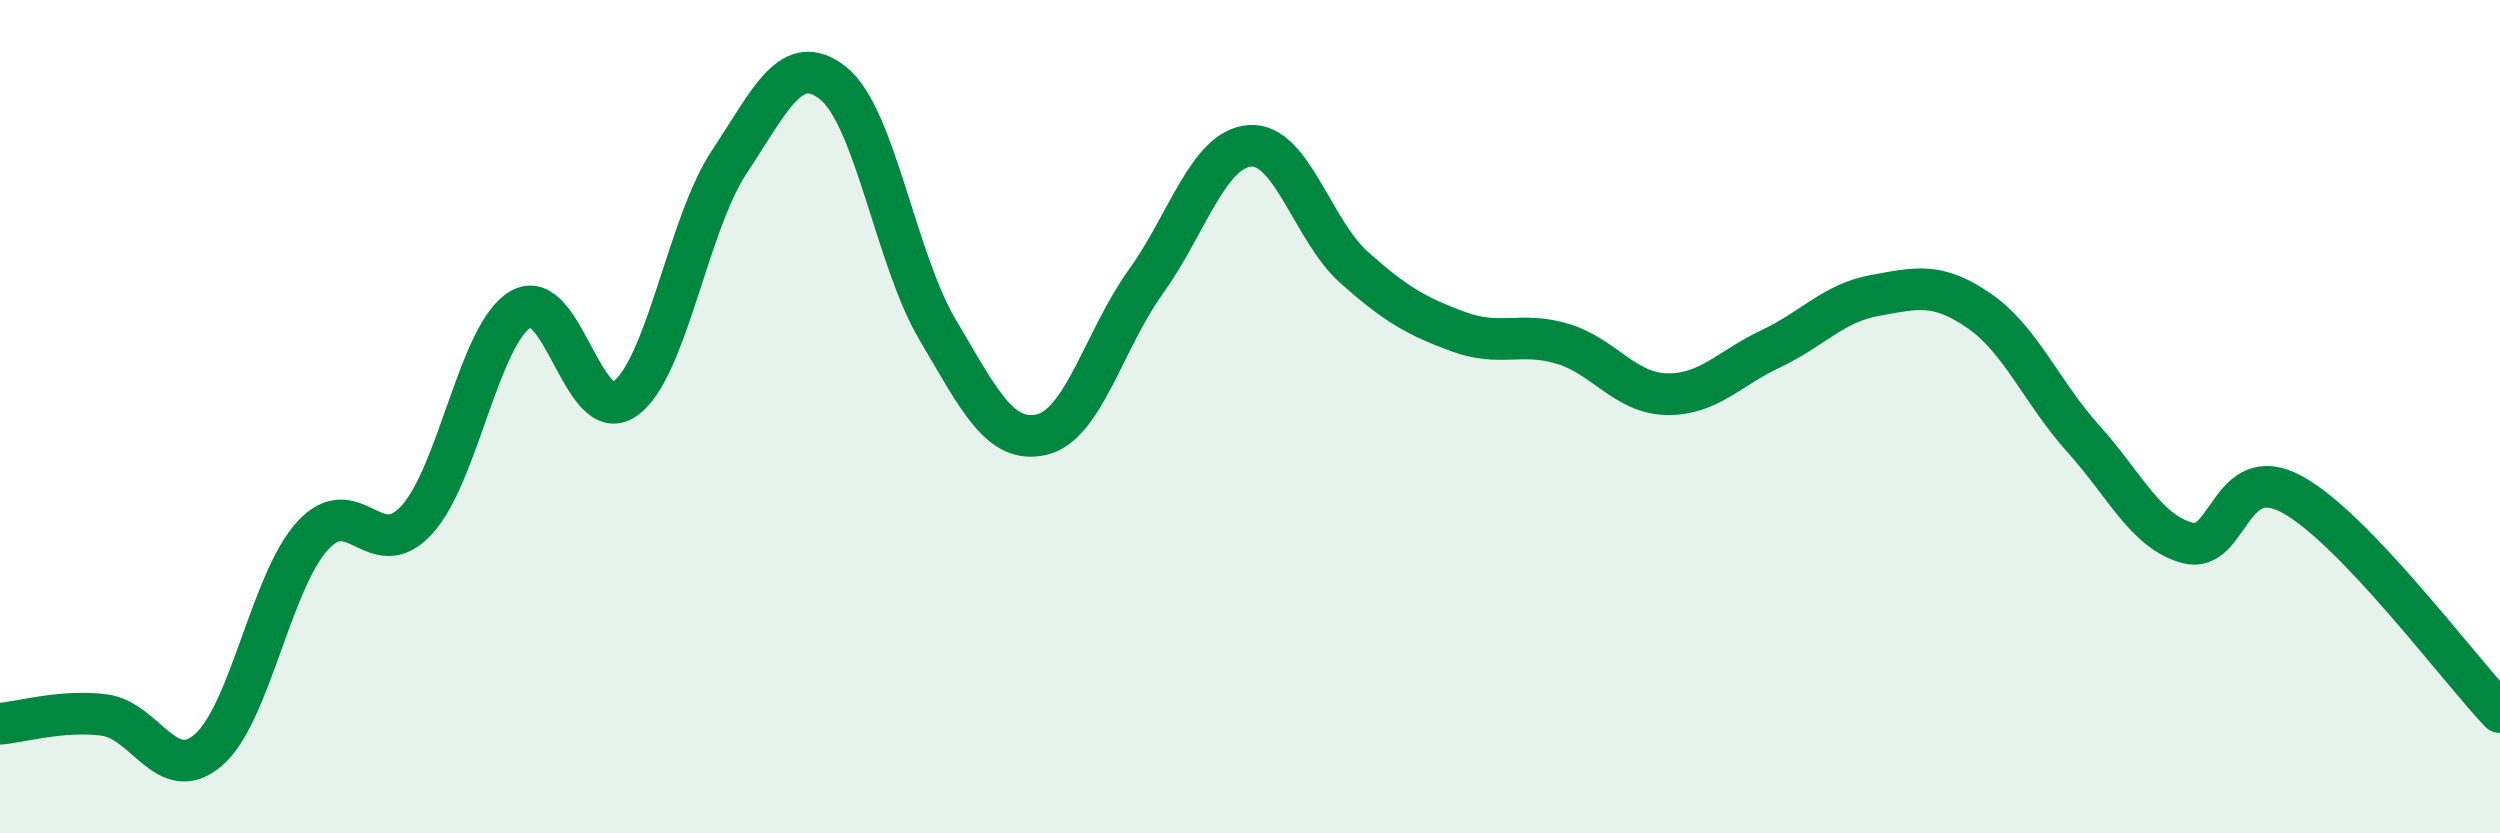
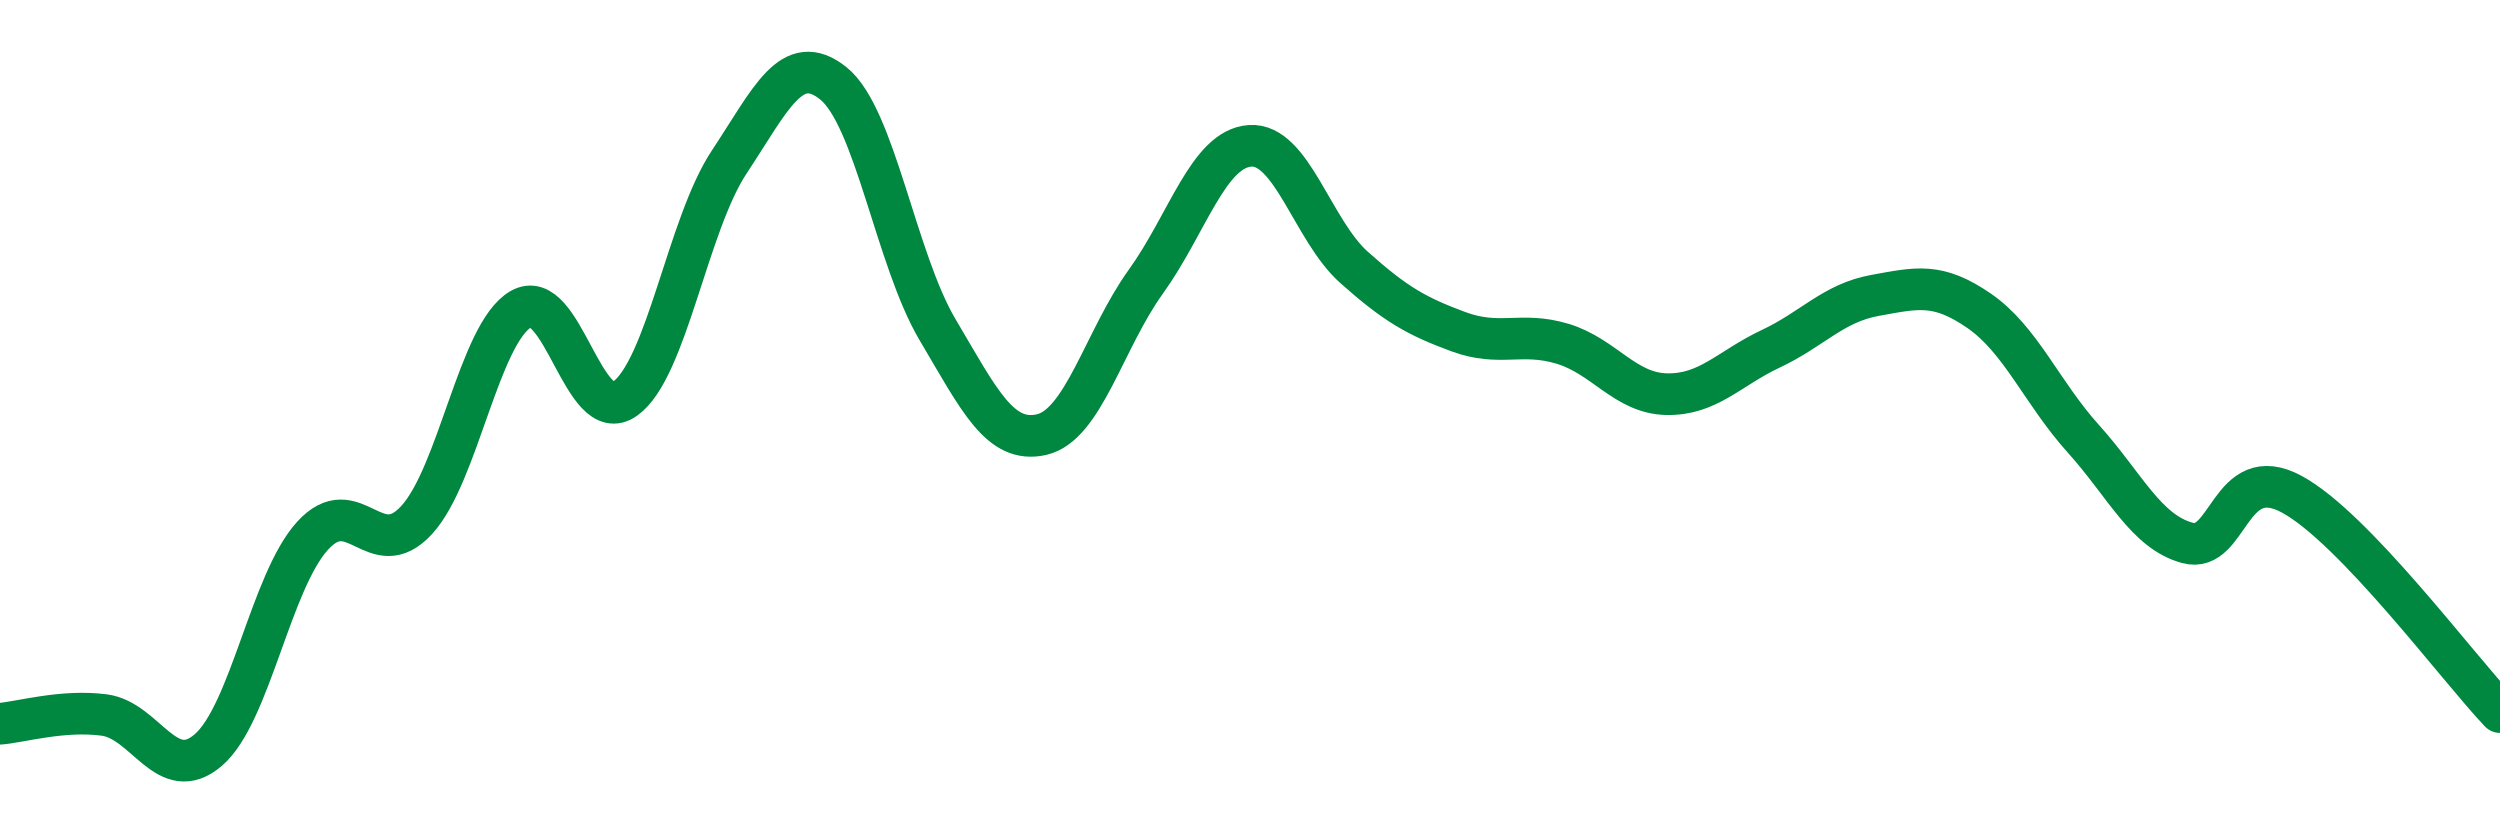
<svg xmlns="http://www.w3.org/2000/svg" width="60" height="20" viewBox="0 0 60 20">
-   <path d="M 0,17.37 C 0.5,17.33 1.5,17.03 2.5,17.16 C 3.5,17.29 4,18.86 5,18 C 6,17.14 6.5,13.96 7.5,12.86 C 8.5,11.76 9,13.57 10,12.48 C 11,11.39 11.5,8 12.5,7.42 C 13.5,6.84 14,10.28 15,9.57 C 16,8.86 16.5,5.4 17.5,3.89 C 18.5,2.38 19,1.2 20,2 C 21,2.8 21.5,6.22 22.5,7.91 C 23.5,9.6 24,10.66 25,10.43 C 26,10.2 26.5,8.15 27.5,6.76 C 28.5,5.37 29,3.57 30,3.5 C 31,3.43 31.5,5.53 32.5,6.42 C 33.5,7.31 34,7.59 35,7.96 C 36,8.33 36.5,7.95 37.5,8.25 C 38.5,8.55 39,9.44 40,9.46 C 41,9.48 41.5,8.84 42.5,8.37 C 43.5,7.9 44,7.27 45,7.09 C 46,6.91 46.5,6.77 47.5,7.46 C 48.5,8.15 49,9.42 50,10.53 C 51,11.64 51.5,12.76 52.5,13.03 C 53.5,13.3 53.5,11.05 55,11.86 C 56.5,12.67 59,16.04 60,17.09L60 20L0 20Z" fill="#008740" opacity="0.1" stroke-linecap="round" stroke-linejoin="round" />
  <path d="M 0,17.37 C 0.5,17.33 1.5,17.03 2.5,17.16 C 3.5,17.29 4,18.86 5,18 C 6,17.14 6.5,13.96 7.5,12.86 C 8.5,11.76 9,13.57 10,12.48 C 11,11.39 11.5,8 12.5,7.42 C 13.5,6.84 14,10.28 15,9.57 C 16,8.86 16.5,5.4 17.5,3.89 C 18.5,2.38 19,1.2 20,2 C 21,2.8 21.5,6.22 22.5,7.91 C 23.5,9.6 24,10.66 25,10.43 C 26,10.2 26.5,8.15 27.5,6.76 C 28.5,5.37 29,3.57 30,3.5 C 31,3.43 31.5,5.53 32.5,6.42 C 33.5,7.31 34,7.59 35,7.96 C 36,8.33 36.5,7.95 37.5,8.25 C 38.5,8.55 39,9.44 40,9.46 C 41,9.48 41.5,8.84 42.5,8.37 C 43.5,7.9 44,7.27 45,7.09 C 46,6.91 46.5,6.77 47.5,7.46 C 48.5,8.15 49,9.42 50,10.53 C 51,11.64 51.5,12.76 52.5,13.03 C 53.5,13.3 53.5,11.05 55,11.86 C 56.5,12.67 59,16.04 60,17.09" stroke="#008740" stroke-width="1" fill="none" stroke-linecap="round" stroke-linejoin="round" />
</svg>